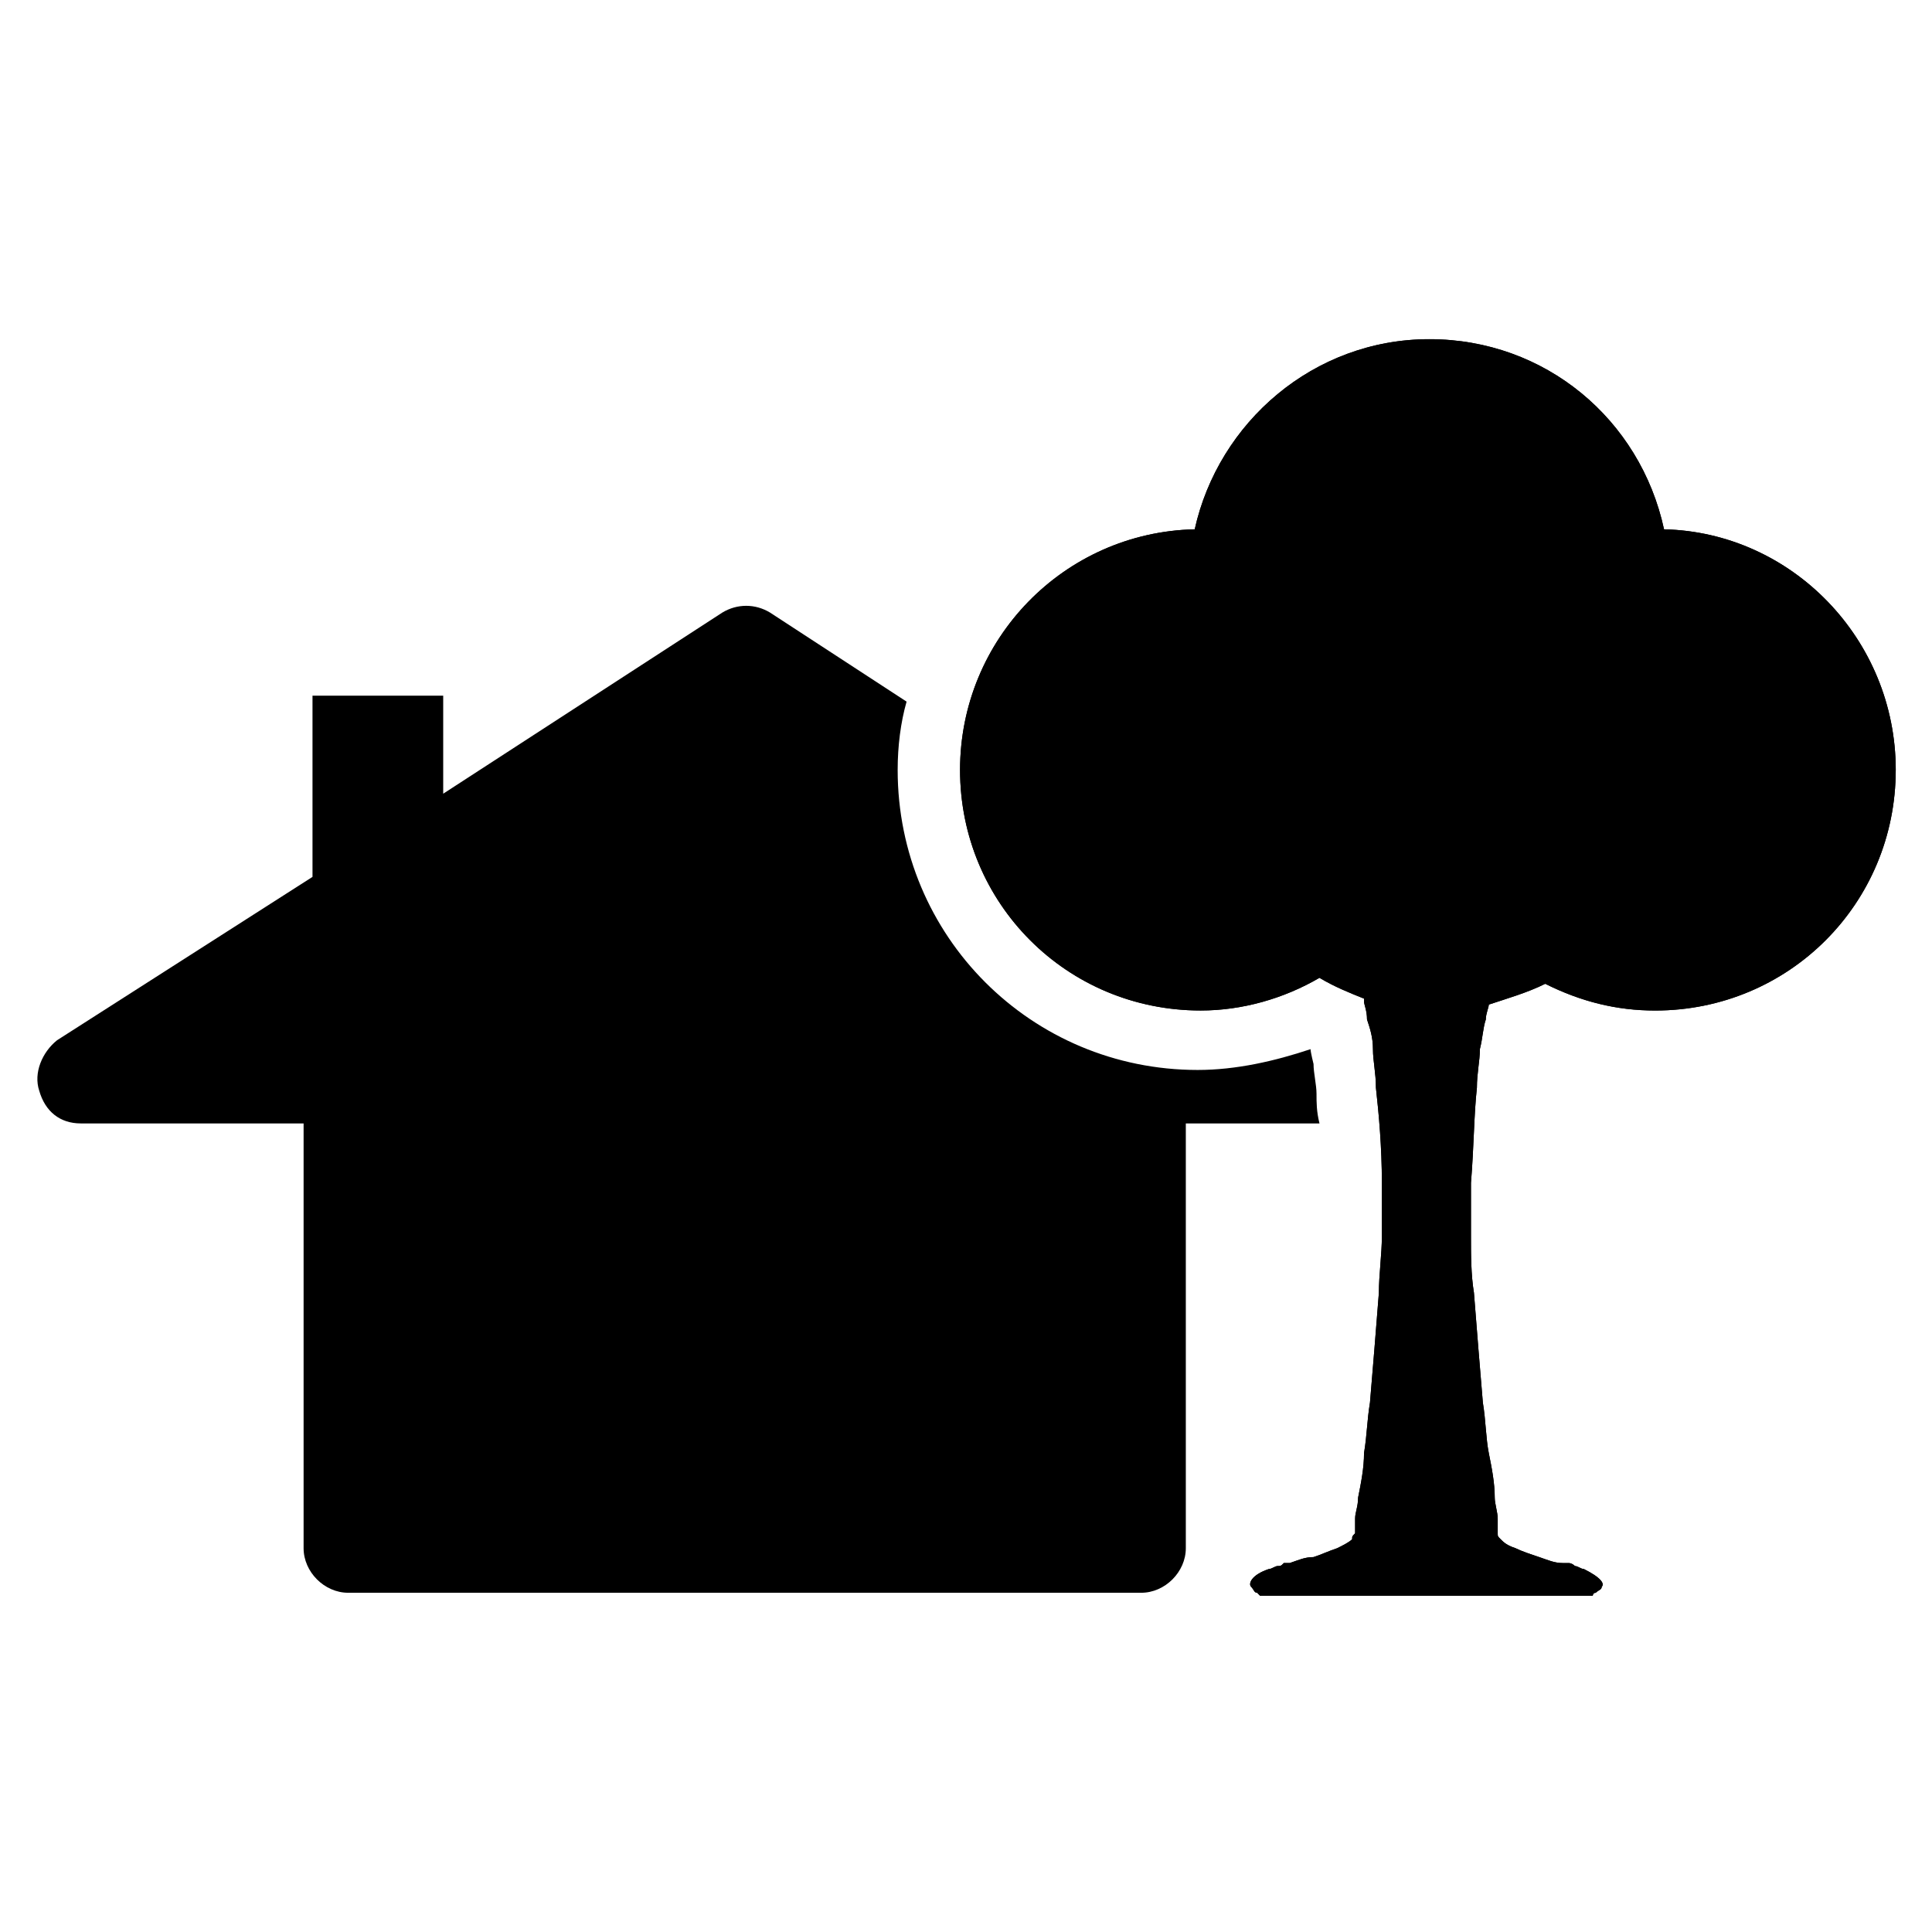
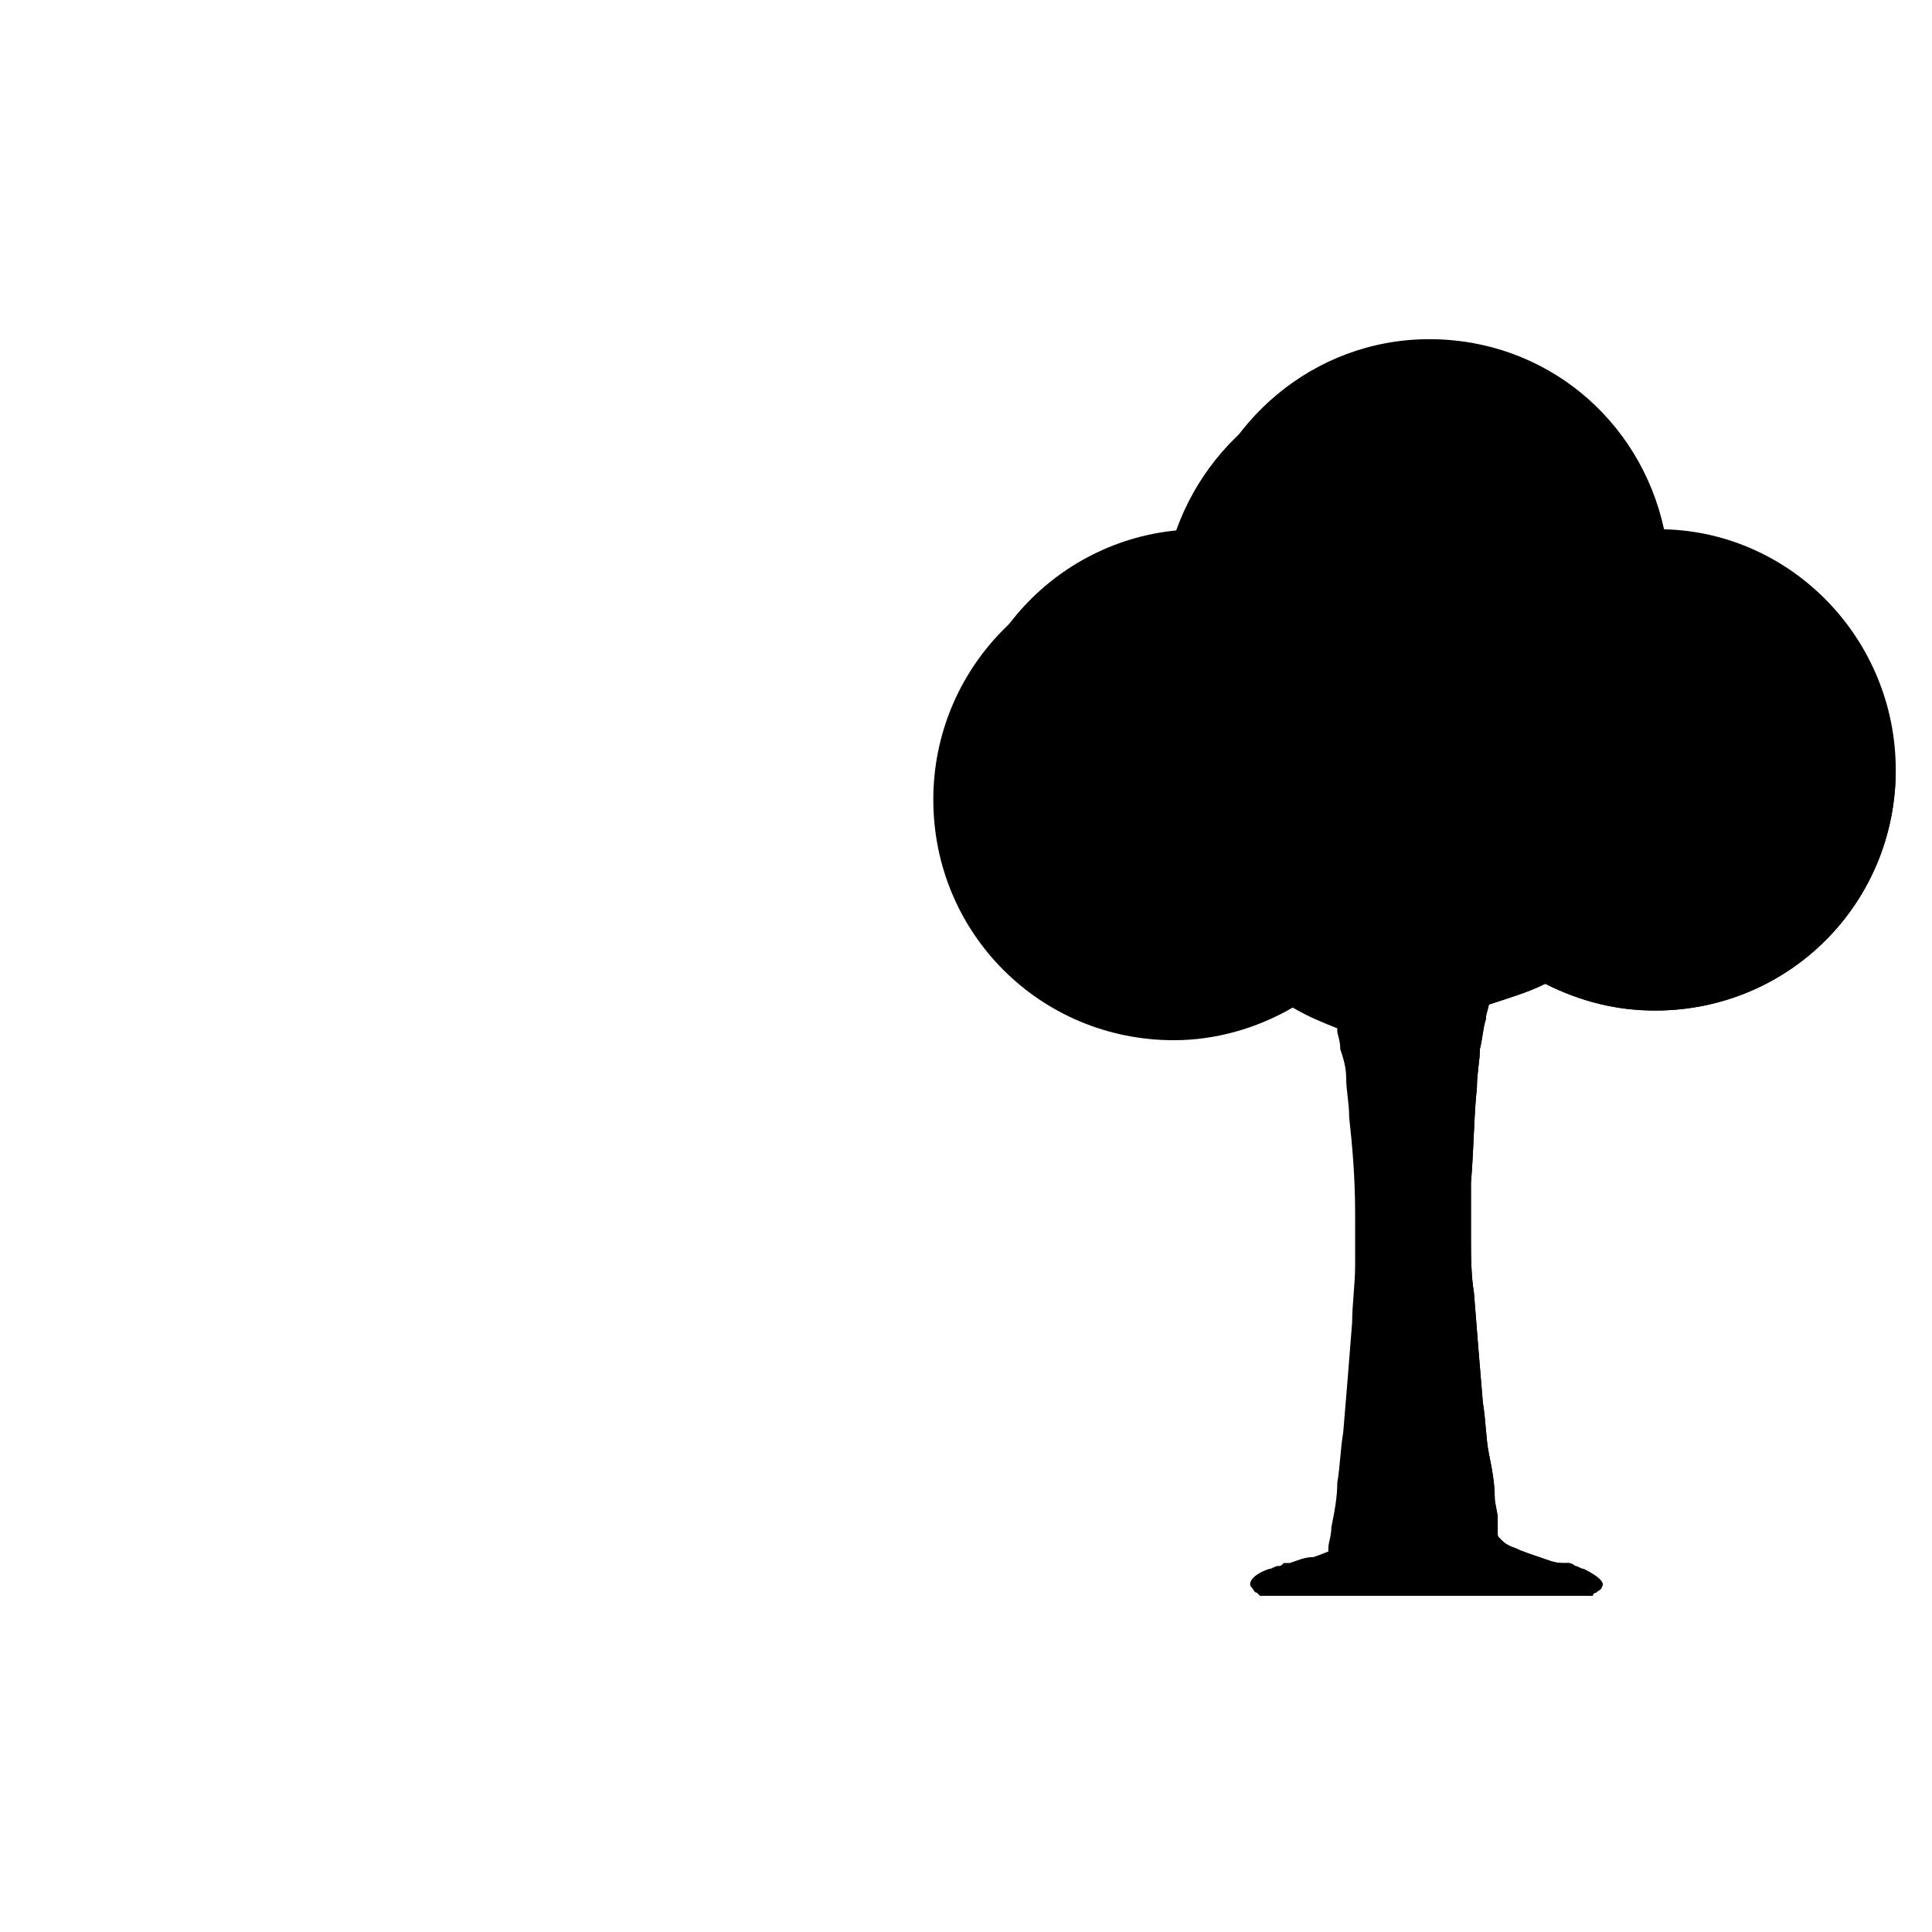
<svg xmlns="http://www.w3.org/2000/svg" fill="#000000" width="800px" height="800px" version="1.1" viewBox="144 144 512 512">
  <g>
-     <path d="m493.68 441.72h-35.426v112.57c0 6.297-5.512 11.809-11.809 11.809h-210.18c-6.297 0-11.809-5.512-11.809-11.809v-112.57h-59.039c-5.512 0-9.445-3.148-11.02-8.66-1.574-4.723 0.789-10.234 4.723-13.383l67.695-43.293v-48.02h34.637v25.977l73.996-48.02c3.938-2.363 8.66-2.363 12.594 0l36.211 23.617c-1.574 5.512-2.363 11.809-2.363 18.105 0 44.082 35.426 79.508 79.508 79.508 10.234 0 20.469-2.363 29.914-5.512 0 0.789 0.789 3.938 0.789 3.938 0 2.363 0.789 5.512 0.789 7.871 0 2.363 0 4.723 0.789 7.871z" />
-     <path d="m646.39 348.04c0 35.426-28.34 63.762-63.762 63.762-10.234 0-19.68-2.363-29.125-7.086-4.723 2.363-10.234 3.938-14.957 5.512 0 0.789-0.789 2.363-0.789 3.938-0.789 2.363-0.789 4.723-1.574 7.871 0 3.148-0.789 6.297-0.789 10.234-0.789 7.086-0.789 15.742-1.574 25.191v14.168c0 4.723 0 10.234 0.789 14.957 0.789 10.234 1.574 19.68 2.363 29.125 0.789 4.723 0.789 9.445 1.574 13.383 0.789 3.938 1.574 7.871 1.574 11.809 0 1.574 0.789 3.938 0.789 5.512v2.363 1.574c0 0.789 0 0.789 0.789 1.574 0.789 0.789 1.574 1.574 3.938 2.363 1.574 0.789 3.938 1.574 6.297 2.363 2.363 0.789 3.938 1.574 6.297 1.574h1.574s0.789 0 1.574 0.789c0.789 0 1.574 0.789 2.363 0.789 4.723 2.363 5.512 3.938 4.723 4.723 0 0.789-0.789 0.789-1.574 1.574-0.789 0-0.789 0.789-0.789 0.789l-88.176-0.008-0.789-0.789c-0.789 0-0.789-0.789-1.574-1.574-0.789-0.789 0-3.148 4.723-4.723 0.789 0 1.574-0.789 2.363-0.789 0.789 0 0.789 0 1.574-0.789h1.574c2.363-0.789 3.938-1.574 6.297-1.574 2.363-0.789 3.938-1.574 6.297-2.363 1.574-0.789 3.148-1.574 3.938-2.363 0-0.789 0-0.789 0.789-1.574v-1.574-2.363c0-1.574 0.789-3.148 0.789-5.512 0.789-3.938 1.574-7.871 1.574-11.809 0.789-4.723 0.789-8.66 1.574-13.383 0.789-9.445 1.574-18.895 2.363-29.125 0-4.723 0.789-10.234 0.789-14.957v-14.168c0-9.445-0.789-18.105-1.574-25.191 0-3.938-0.789-7.086-0.789-10.234s-0.789-5.512-1.574-7.871c0-2.363-0.789-3.938-0.789-4.723v-0.789c-3.938-1.574-7.871-3.148-11.809-5.512-9.445 5.512-20.469 8.66-31.488 8.66-35.426 0-63.762-28.34-63.762-63.762 0-34.637 27.551-62.977 62.188-63.762 6.297-28.34 31.488-50.383 62.188-50.383s55.891 21.254 62.188 50.383c33.852 0.793 61.406 29.133 61.406 63.77z" />
+     <path d="m646.39 348.04c0 35.426-28.34 63.762-63.762 63.762-10.234 0-19.68-2.363-29.125-7.086-4.723 2.363-10.234 3.938-14.957 5.512 0 0.789-0.789 2.363-0.789 3.938-0.789 2.363-0.789 4.723-1.574 7.871 0 3.148-0.789 6.297-0.789 10.234-0.789 7.086-0.789 15.742-1.574 25.191v14.168c0 4.723 0 10.234 0.789 14.957 0.789 10.234 1.574 19.68 2.363 29.125 0.789 4.723 0.789 9.445 1.574 13.383 0.789 3.938 1.574 7.871 1.574 11.809 0 1.574 0.789 3.938 0.789 5.512v2.363 1.574c0 0.789 0 0.789 0.789 1.574 0.789 0.789 1.574 1.574 3.938 2.363 1.574 0.789 3.938 1.574 6.297 2.363 2.363 0.789 3.938 1.574 6.297 1.574h1.574s0.789 0 1.574 0.789c0.789 0 1.574 0.789 2.363 0.789 4.723 2.363 5.512 3.938 4.723 4.723 0 0.789-0.789 0.789-1.574 1.574-0.789 0-0.789 0.789-0.789 0.789l-88.176-0.008-0.789-0.789h1.574c2.363-0.789 3.938-1.574 6.297-1.574 2.363-0.789 3.938-1.574 6.297-2.363 1.574-0.789 3.148-1.574 3.938-2.363 0-0.789 0-0.789 0.789-1.574v-1.574-2.363c0-1.574 0.789-3.148 0.789-5.512 0.789-3.938 1.574-7.871 1.574-11.809 0.789-4.723 0.789-8.66 1.574-13.383 0.789-9.445 1.574-18.895 2.363-29.125 0-4.723 0.789-10.234 0.789-14.957v-14.168c0-9.445-0.789-18.105-1.574-25.191 0-3.938-0.789-7.086-0.789-10.234s-0.789-5.512-1.574-7.871c0-2.363-0.789-3.938-0.789-4.723v-0.789c-3.938-1.574-7.871-3.148-11.809-5.512-9.445 5.512-20.469 8.66-31.488 8.66-35.426 0-63.762-28.34-63.762-63.762 0-34.637 27.551-62.977 62.188-63.762 6.297-28.34 31.488-50.383 62.188-50.383s55.891 21.254 62.188 50.383c33.852 0.793 61.406 29.133 61.406 63.77z" />
    <path d="m646.39 348.04c0 35.426-28.34 63.762-63.762 63.762-10.234 0-19.68-2.363-29.125-7.086-4.723 2.363-10.234 3.938-14.957 5.512 0 0.789-0.789 2.363-0.789 3.938-0.789 2.363-0.789 4.723-1.574 7.871 0 3.148-0.789 6.297-0.789 10.234-0.789 7.086-0.789 15.742-1.574 25.191v14.168c0 4.723 0 10.234 0.789 14.957 0.789 10.234 1.574 19.68 2.363 29.125 0.789 4.723 0.789 9.445 1.574 13.383 0.789 3.938 1.574 7.871 1.574 11.809 0 1.574 0.789 3.938 0.789 5.512v2.363 1.574c0 0.789 0 0.789 0.789 1.574 0.789 0.789 1.574 1.574 3.938 2.363 1.574 0.789 3.938 1.574 6.297 2.363 2.363 0.789 3.938 1.574 6.297 1.574h1.574s0.789 0 1.574 0.789c0.789 0 1.574 0.789 2.363 0.789 4.723 2.363 5.512 3.938 4.723 4.723 0 0.789-0.789 0.789-1.574 1.574-0.789 0-0.789 0.789-0.789 0.789l-88.176-0.008-0.789-0.789c-0.789 0-0.789-0.789-1.574-1.574-0.789-0.789 0-3.148 4.723-4.723 0.789 0 1.574-0.789 2.363-0.789 0.789 0 0.789 0 1.574-0.789h1.574c2.363-0.789 3.938-1.574 6.297-1.574 2.363-0.789 3.938-1.574 6.297-2.363 1.574-0.789 3.148-1.574 3.938-2.363 0-0.789 0-0.789 0.789-1.574v-1.574-2.363c0-1.574 0.789-3.148 0.789-5.512 0.789-3.938 1.574-7.871 1.574-11.809 0.789-4.723 0.789-8.66 1.574-13.383 0.789-9.445 1.574-18.895 2.363-29.125 0-4.723 0.789-10.234 0.789-14.957v-14.168c0-9.445-0.789-18.105-1.574-25.191 0-3.938-0.789-7.086-0.789-10.234s-0.789-5.512-1.574-7.871c0-2.363-0.789-3.938-0.789-4.723v-0.789c-3.938-1.574-7.871-3.148-11.809-5.512-9.445 5.512-20.469 8.66-31.488 8.66-35.426 0-63.762-28.34-63.762-63.762 0-34.637 27.551-62.977 62.188-63.762 6.297-28.34 31.488-50.383 62.188-50.383s55.891 21.254 62.188 50.383c33.852 0.793 61.406 29.133 61.406 63.77z" />
  </g>
</svg>